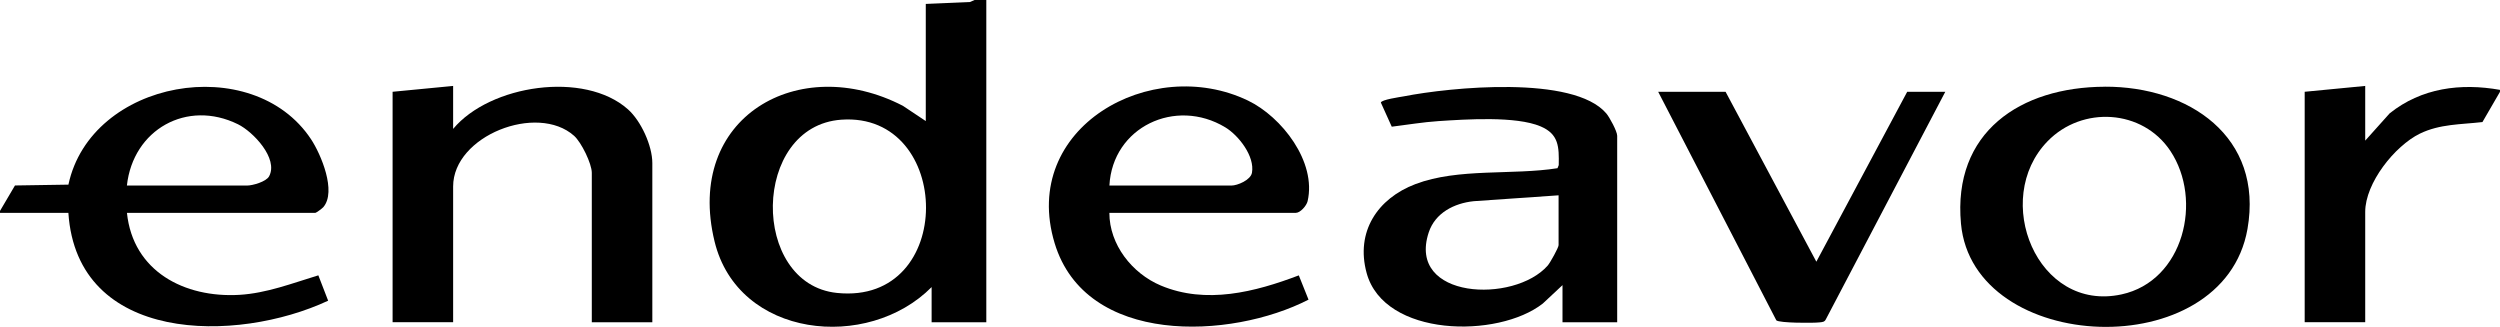
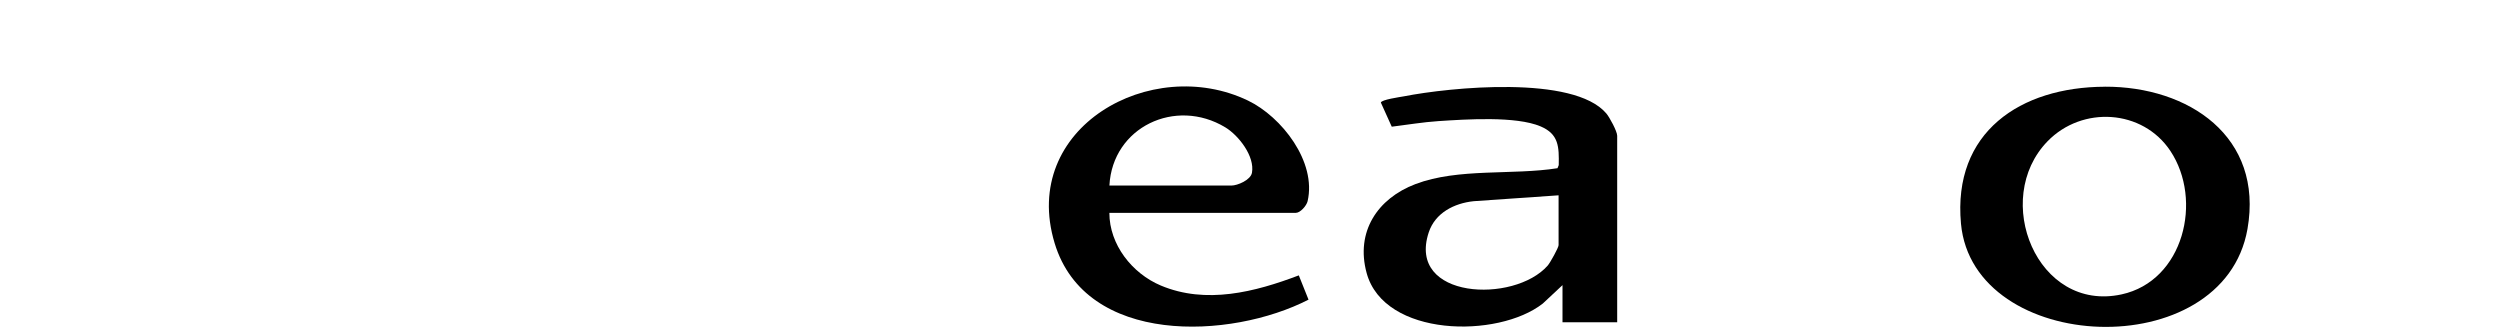
<svg xmlns="http://www.w3.org/2000/svg" id="Camada_2" data-name="Camada 2" viewBox="0 0 599.28 78.36">
  <g id="Camada_1-2" data-name="Camada 1">
    <g>
-       <path d="M599.28,22l-4.21,7.26c-5.19.6-10.21.44-15.01,2.78-6.02,2.95-13.09,11.84-13.09,18.75v26.45h-14.51V22l14.51-1.4v13.11l5.86-6.54c7.61-6.09,17.01-7.31,26.44-5.63v.47Z" />
-       <path d="M236.43,0v77.25h-13.11v-8.43c-15.33,15.46-46.39,12.26-52.03-10.94-7.24-29.8,20.21-45.43,45.15-32.51l5.48,3.65V.94l10.57-.45,1.13-.49h2.81ZM201.7,28.69c-21.6,1.51-21.88,39.38-1.07,41.53,28.65,2.96,27.92-43.41,1.07-41.53Z" />
-       <path d="M0,50.56l3.59-6.1,12.81-.2c5.4-25.21,44.16-32,58.15-10.9,2.4,3.62,6.16,12.54,2.96,16.29-.25.3-1.7,1.37-1.9,1.37H30.43c1.45,14.06,13.81,20.41,26.92,19.66,6.56-.38,12.77-2.8,18.96-4.68l2.35,6.08c-21.97,10.25-60.19,10.36-62.27-21.06H0s0-.47,0-.47ZM30.43,44.48h28.79c1.31,0,4.59-.91,5.29-2.22,2.28-4.27-3.84-10.69-7.46-12.47-12.23-6.03-25.17,1.27-26.63,14.69Z" />
      <path d="M387.66,77.25h-13.11v-8.9l-4.72,4.41c-10.76,8.44-38.03,8.08-42.23-7.31-2.7-9.87,2.59-17.88,11.72-21.33,10.28-3.89,23.26-2.09,34.03-3.8l.3-.74c.08-4.38.03-7.42-4.34-9.28-5.94-2.52-17.88-1.7-24.48-1.27-3.71.24-7.51.89-11.21,1.34l-2.61-5.78c.14-.71,4.51-1.31,5.53-1.5,11.03-2.16,40.66-5.15,48.51,4.1.78.91,2.61,4.3,2.61,5.35v44.71ZM373.61,46.82l-20.36,1.41c-4.67.49-9.23,2.8-10.77,7.49-5.27,16.02,20.5,17.1,28.53,7.93.57-.65,2.6-4.28,2.6-4.89v-11.94Z" />
      <path d="M504.55,20.78c20.1-.07,38.08,11.97,34.2,34.1-5.76,32.82-65.79,30.16-68.68-1.27-2.02-21.96,14.25-32.75,34.48-32.82ZM490.82,33.87c-13.48,13.87-2.51,41.1,17.74,36.7,14.89-3.23,19.56-22.59,11.7-34.4-6.65-9.99-21.12-10.87-29.44-2.3Z" />
-       <path d="M108.62,30.9c8.83-10.58,31.48-13.98,41.91-4.69,3.13,2.78,5.84,8.72,5.84,12.88v38.16h-14.51v-35.82c0-2.22-2.51-7.32-4.24-8.87-8.83-7.89-29-.03-29,12.14v32.54h-14.51V22l14.51-1.4v10.3Z" />
      <path d="M265.93,51.03c0,7.61,5.44,14.51,12.32,17.41,10.85,4.57,22.59,1.56,33.09-2.43l2.33,5.82c-18.67,9.58-53.41,11.1-60.86-13.54-8.39-27.74,23.19-45.32,46.35-34.18,8.1,3.9,16.48,14.69,14.29,24.12-.26,1.1-1.76,2.79-2.81,2.79h-44.71ZM265.93,44.48h29.26c1.44,0,4.6-1.32,4.92-3.06.72-3.96-3.2-8.97-6.4-10.9-11.93-7.2-27.04-.06-27.77,13.96Z" />
-       <path d="M413.64,22l21.76,40.73,21.78-40.73h9.13l-28.61,54.5c-.33.73-.89.7-1.56.78-1.51.18-9.59.17-10.33-.49l-28.32-54.78h16.15Z" />
    </g>
  </g>
</svg>